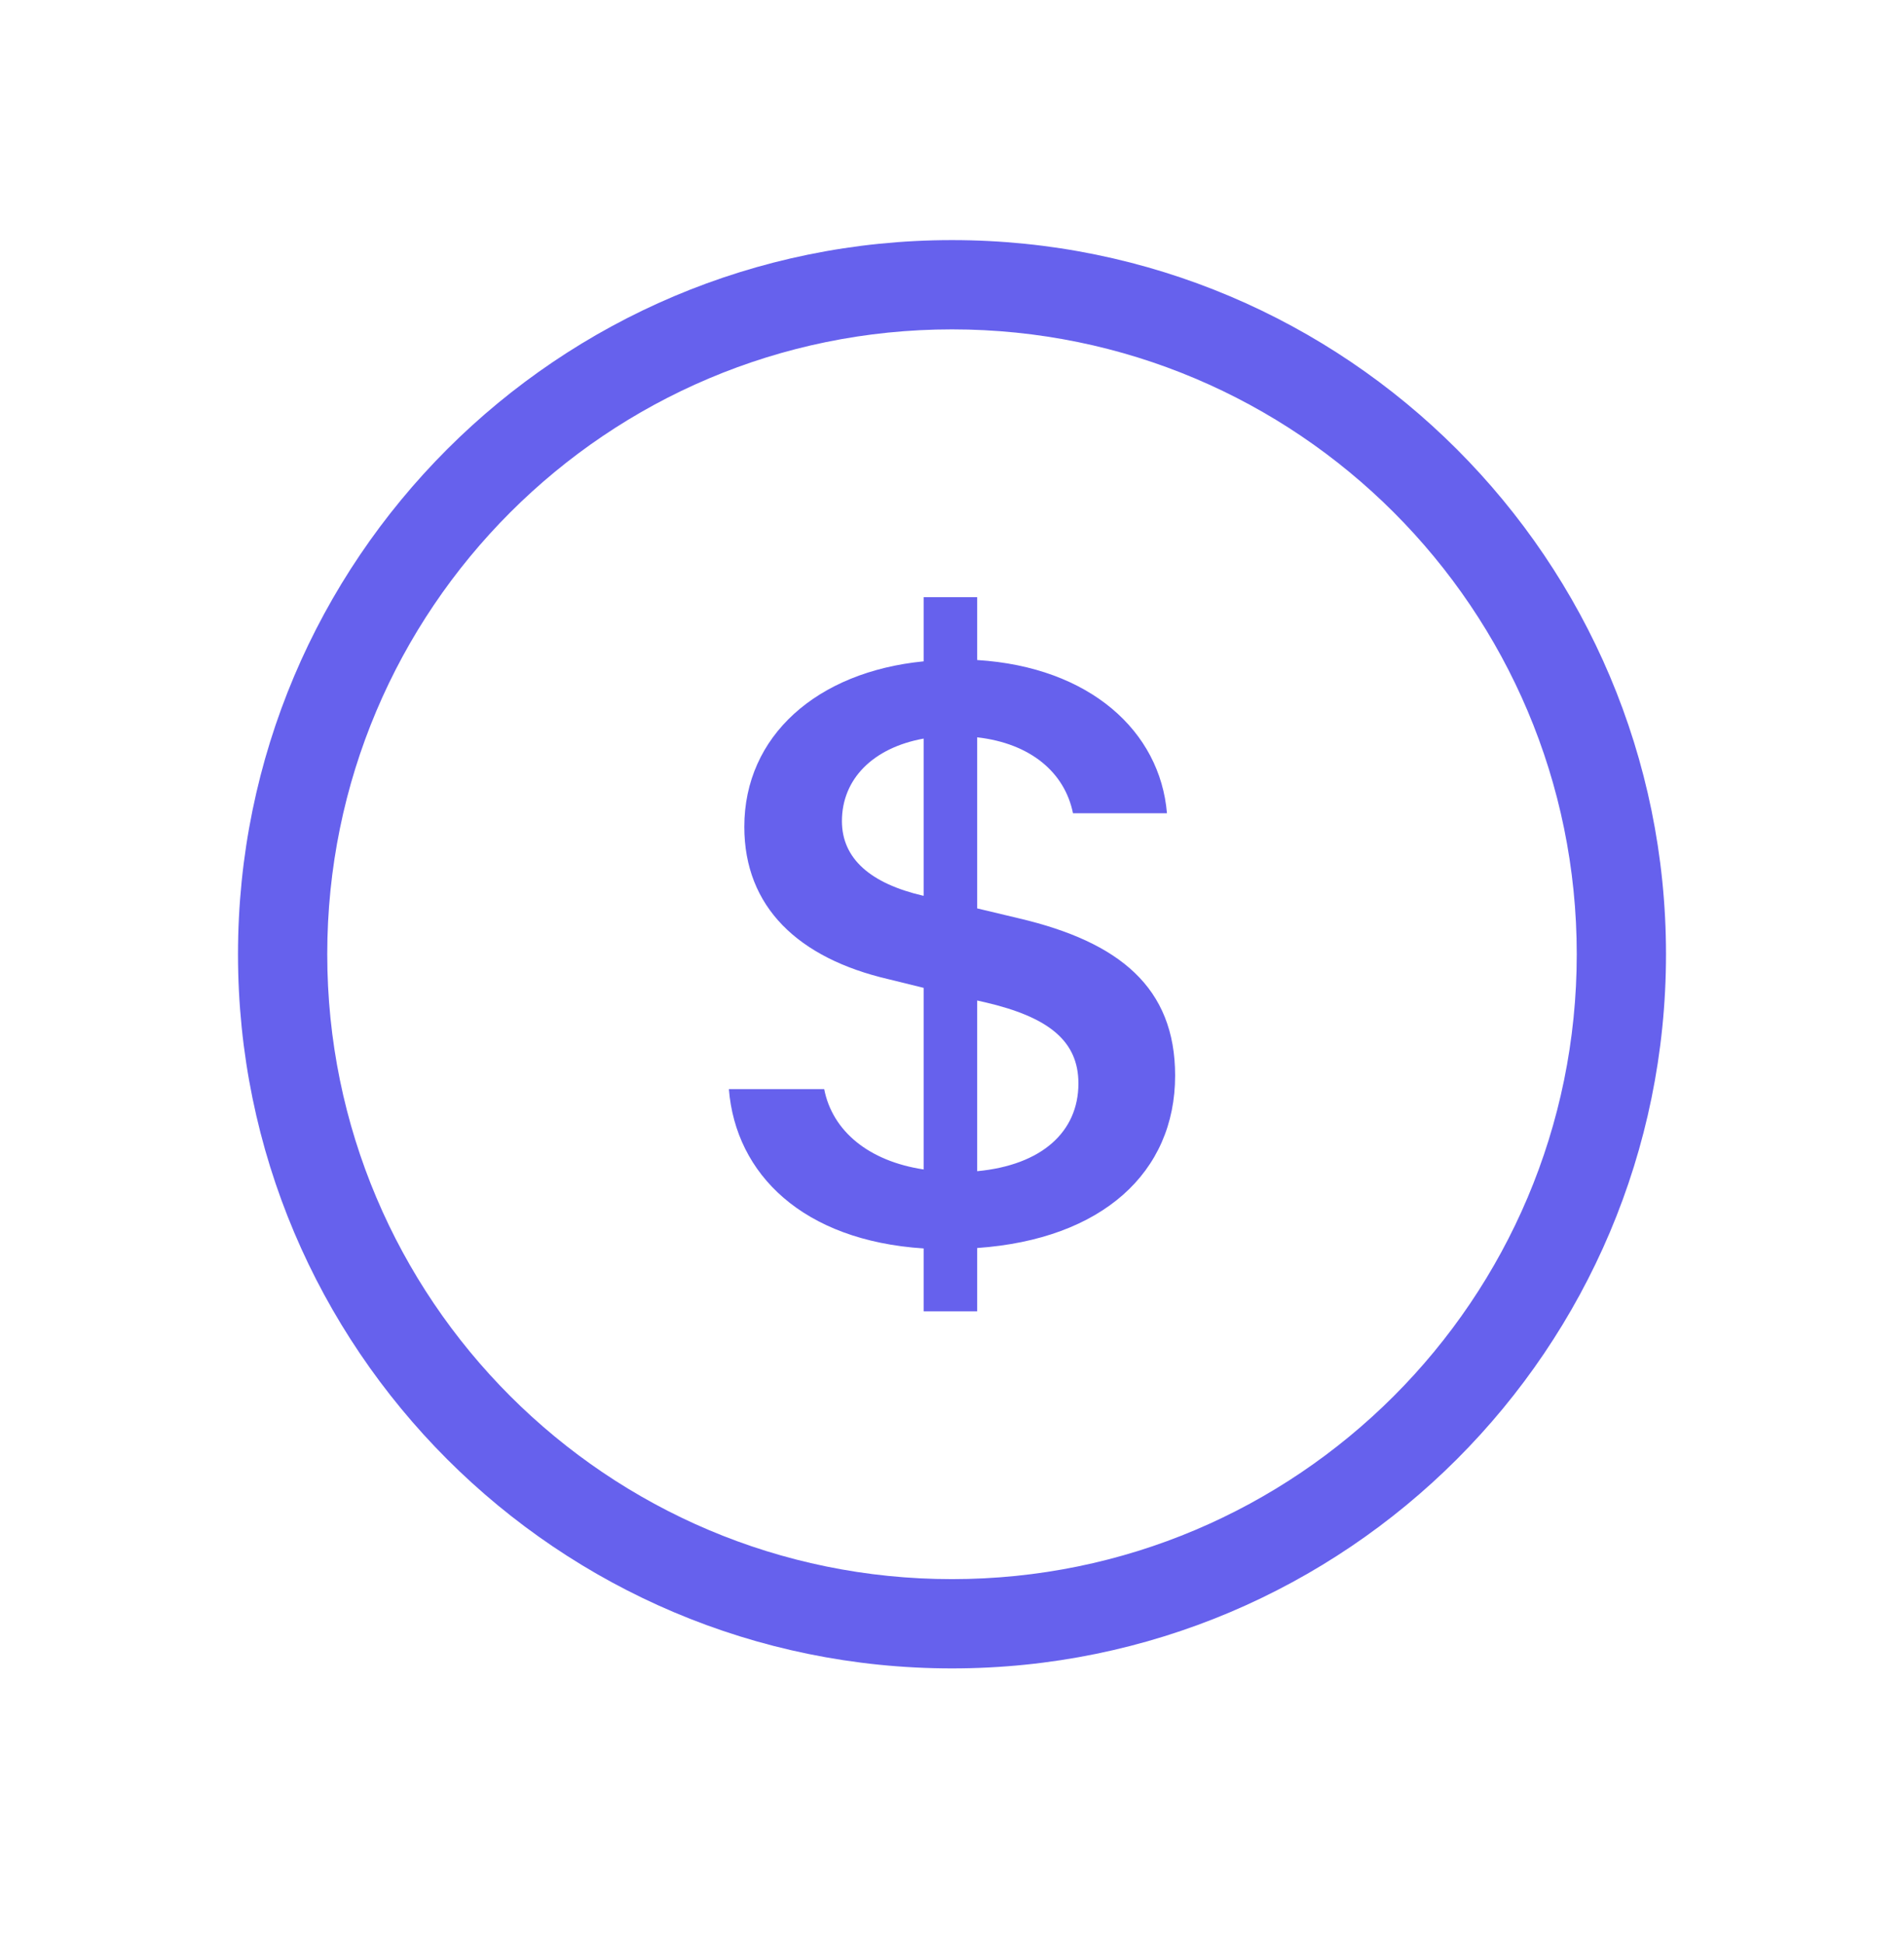
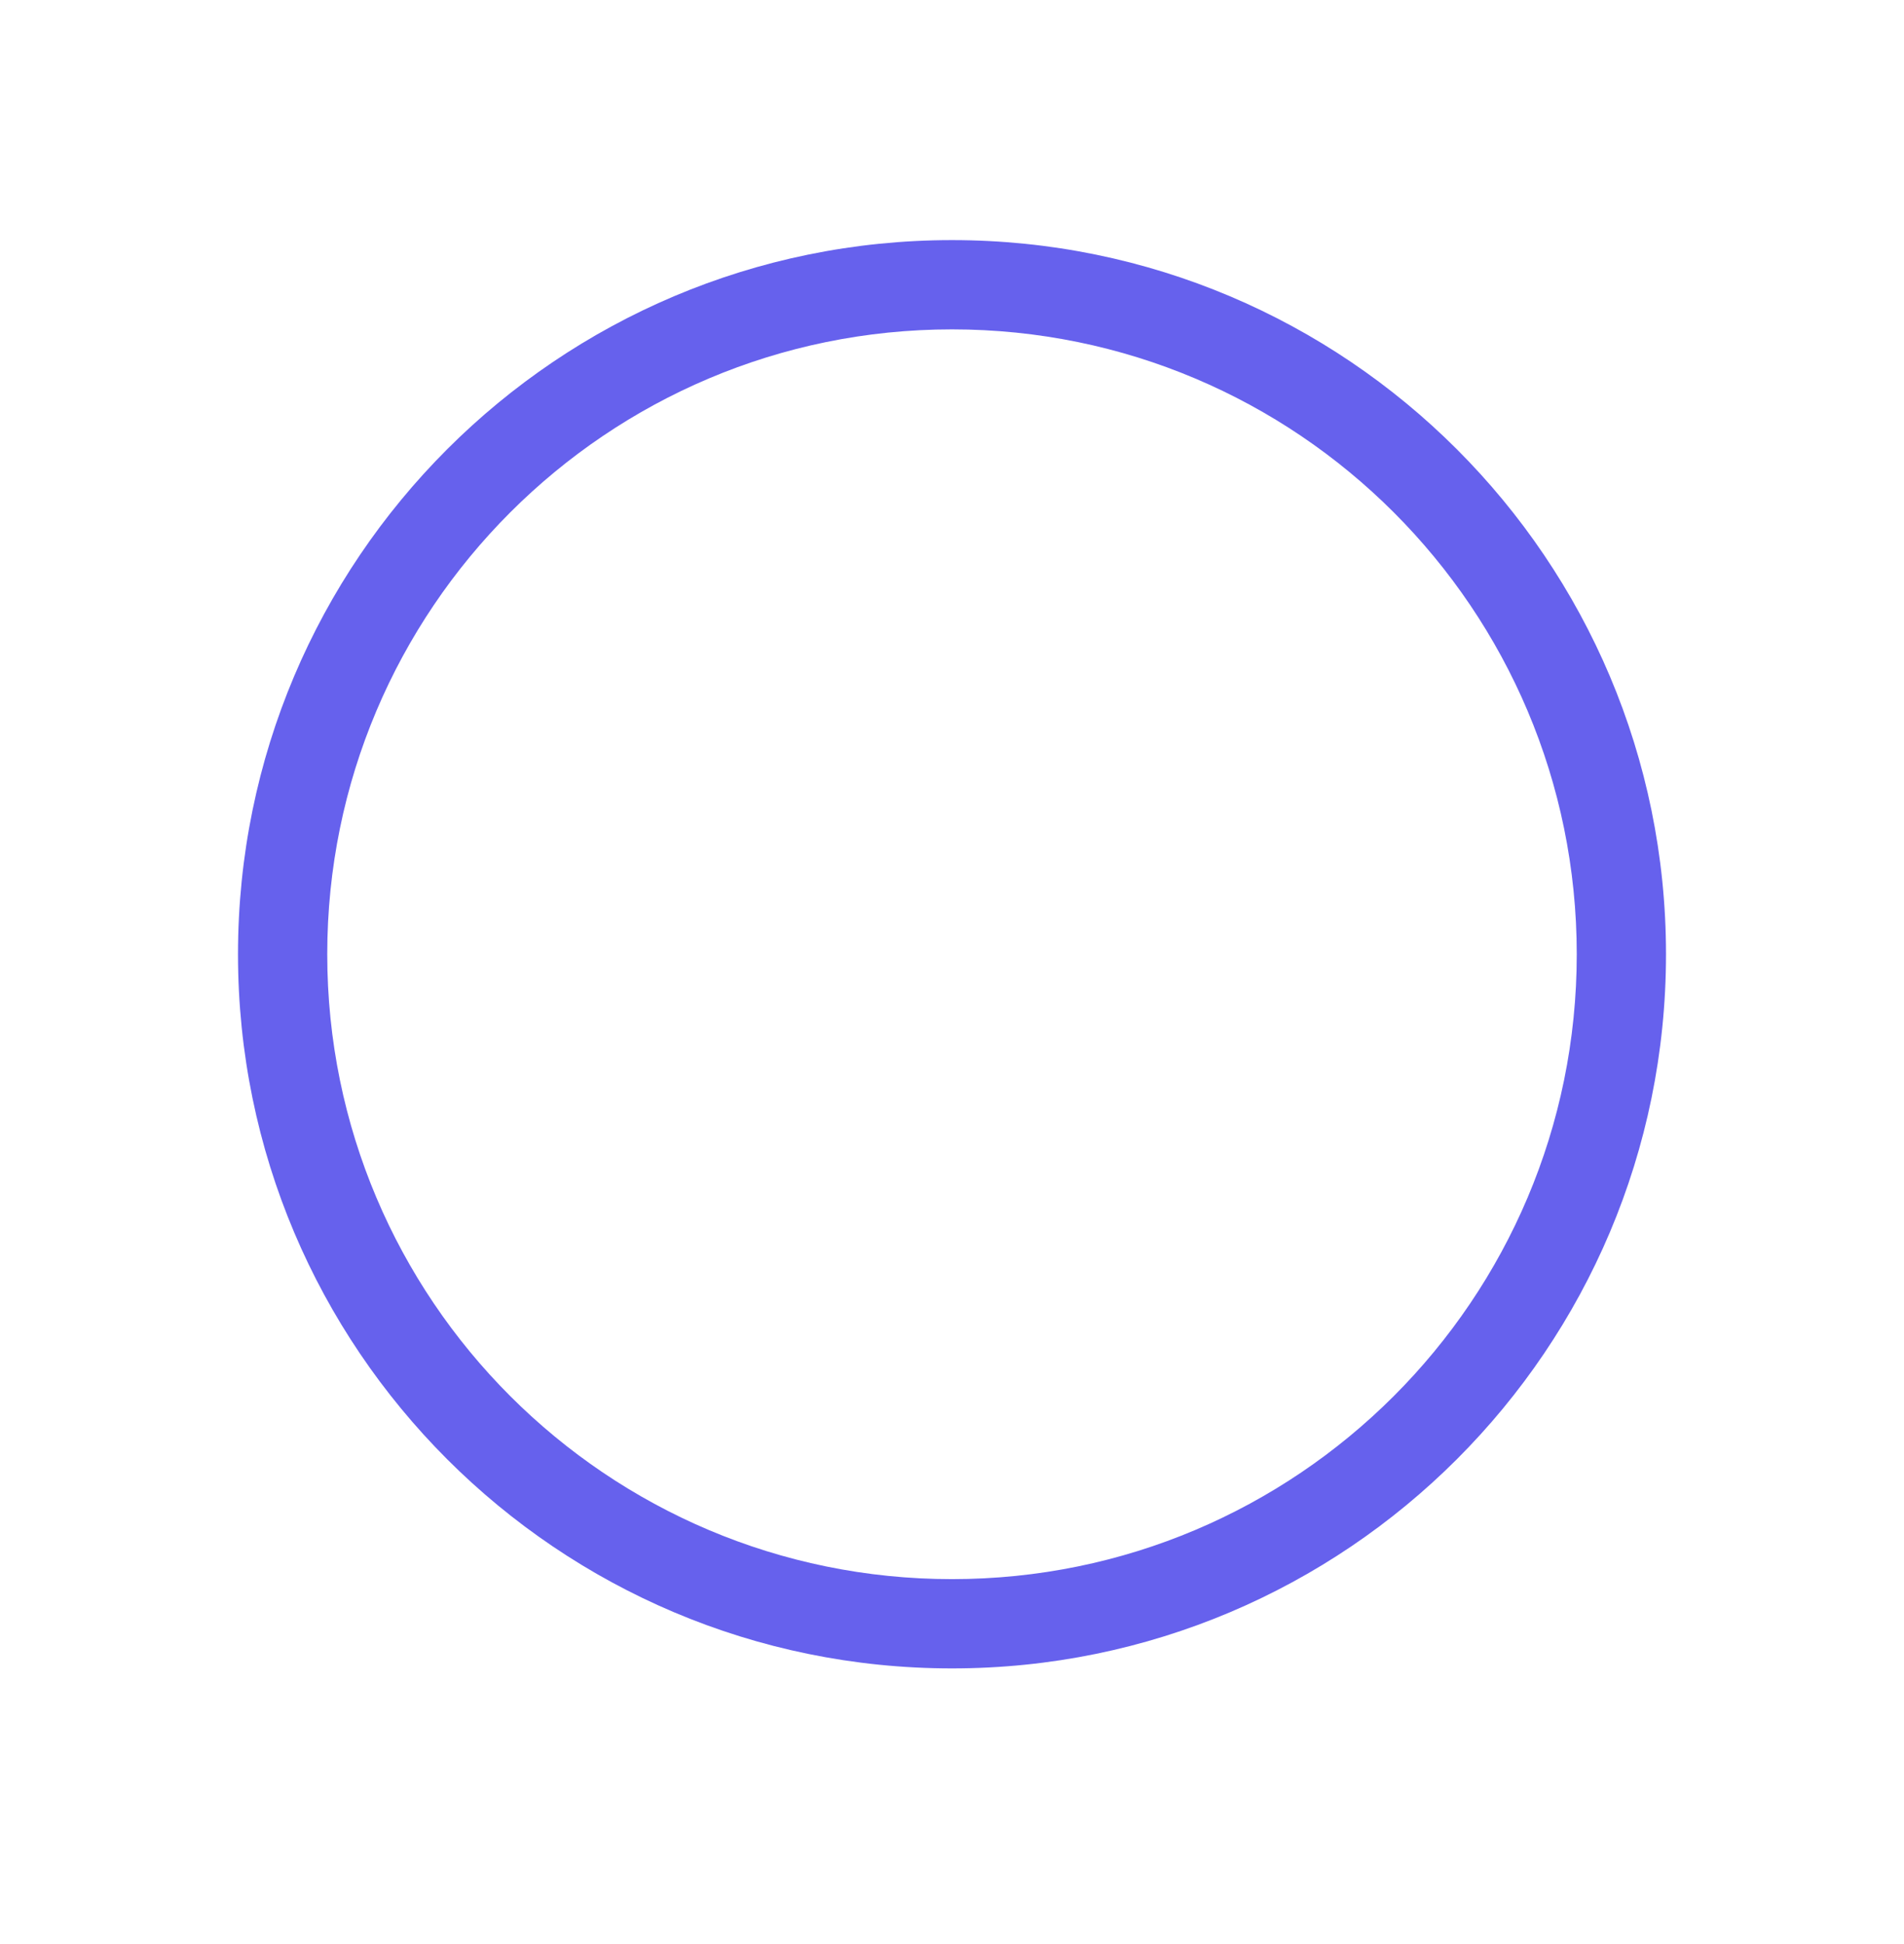
<svg xmlns="http://www.w3.org/2000/svg" width="48" height="49" viewBox="0 0 48 49" fill="none">
-   <path d="M18.375 27.451C18.547 29.597 20.241 31.269 23.285 31.467V33.052H24.635V31.456C27.782 31.236 29.625 29.553 29.625 27.11C29.625 24.888 28.217 23.744 25.7 23.15L24.635 22.896V18.584C25.986 18.738 26.844 19.475 27.05 20.498H29.419C29.247 18.43 27.473 16.812 24.635 16.636V15.052H23.285V16.669C20.595 16.933 18.764 18.55 18.764 20.839C18.764 22.863 20.126 24.151 22.392 24.679L23.285 24.899V29.476C21.9 29.267 20.984 28.508 20.778 27.451H18.375ZM23.273 22.577C21.946 22.269 21.225 21.642 21.225 20.696C21.225 19.64 22.003 18.848 23.285 18.616V22.577H23.273ZM24.83 25.262C26.443 25.636 27.187 26.241 27.187 27.308C27.187 28.53 26.26 29.366 24.635 29.52V25.218L24.83 25.262Z" fill="#6661ED" />
  <path d="M24 39.802C15.302 39.802 8.25 32.75 8.25 24.052C8.25 15.353 15.302 8.302 24 8.302C32.699 8.302 39.75 15.353 39.75 24.052C39.75 32.75 32.699 39.802 24 39.802ZM24 42.052C33.941 42.052 42 33.993 42 24.052C42 14.111 33.941 6.052 24 6.052C14.059 6.052 6 14.111 6 24.052C6 33.993 14.059 42.052 24 42.052Z" fill="#6661ED" />
</svg>